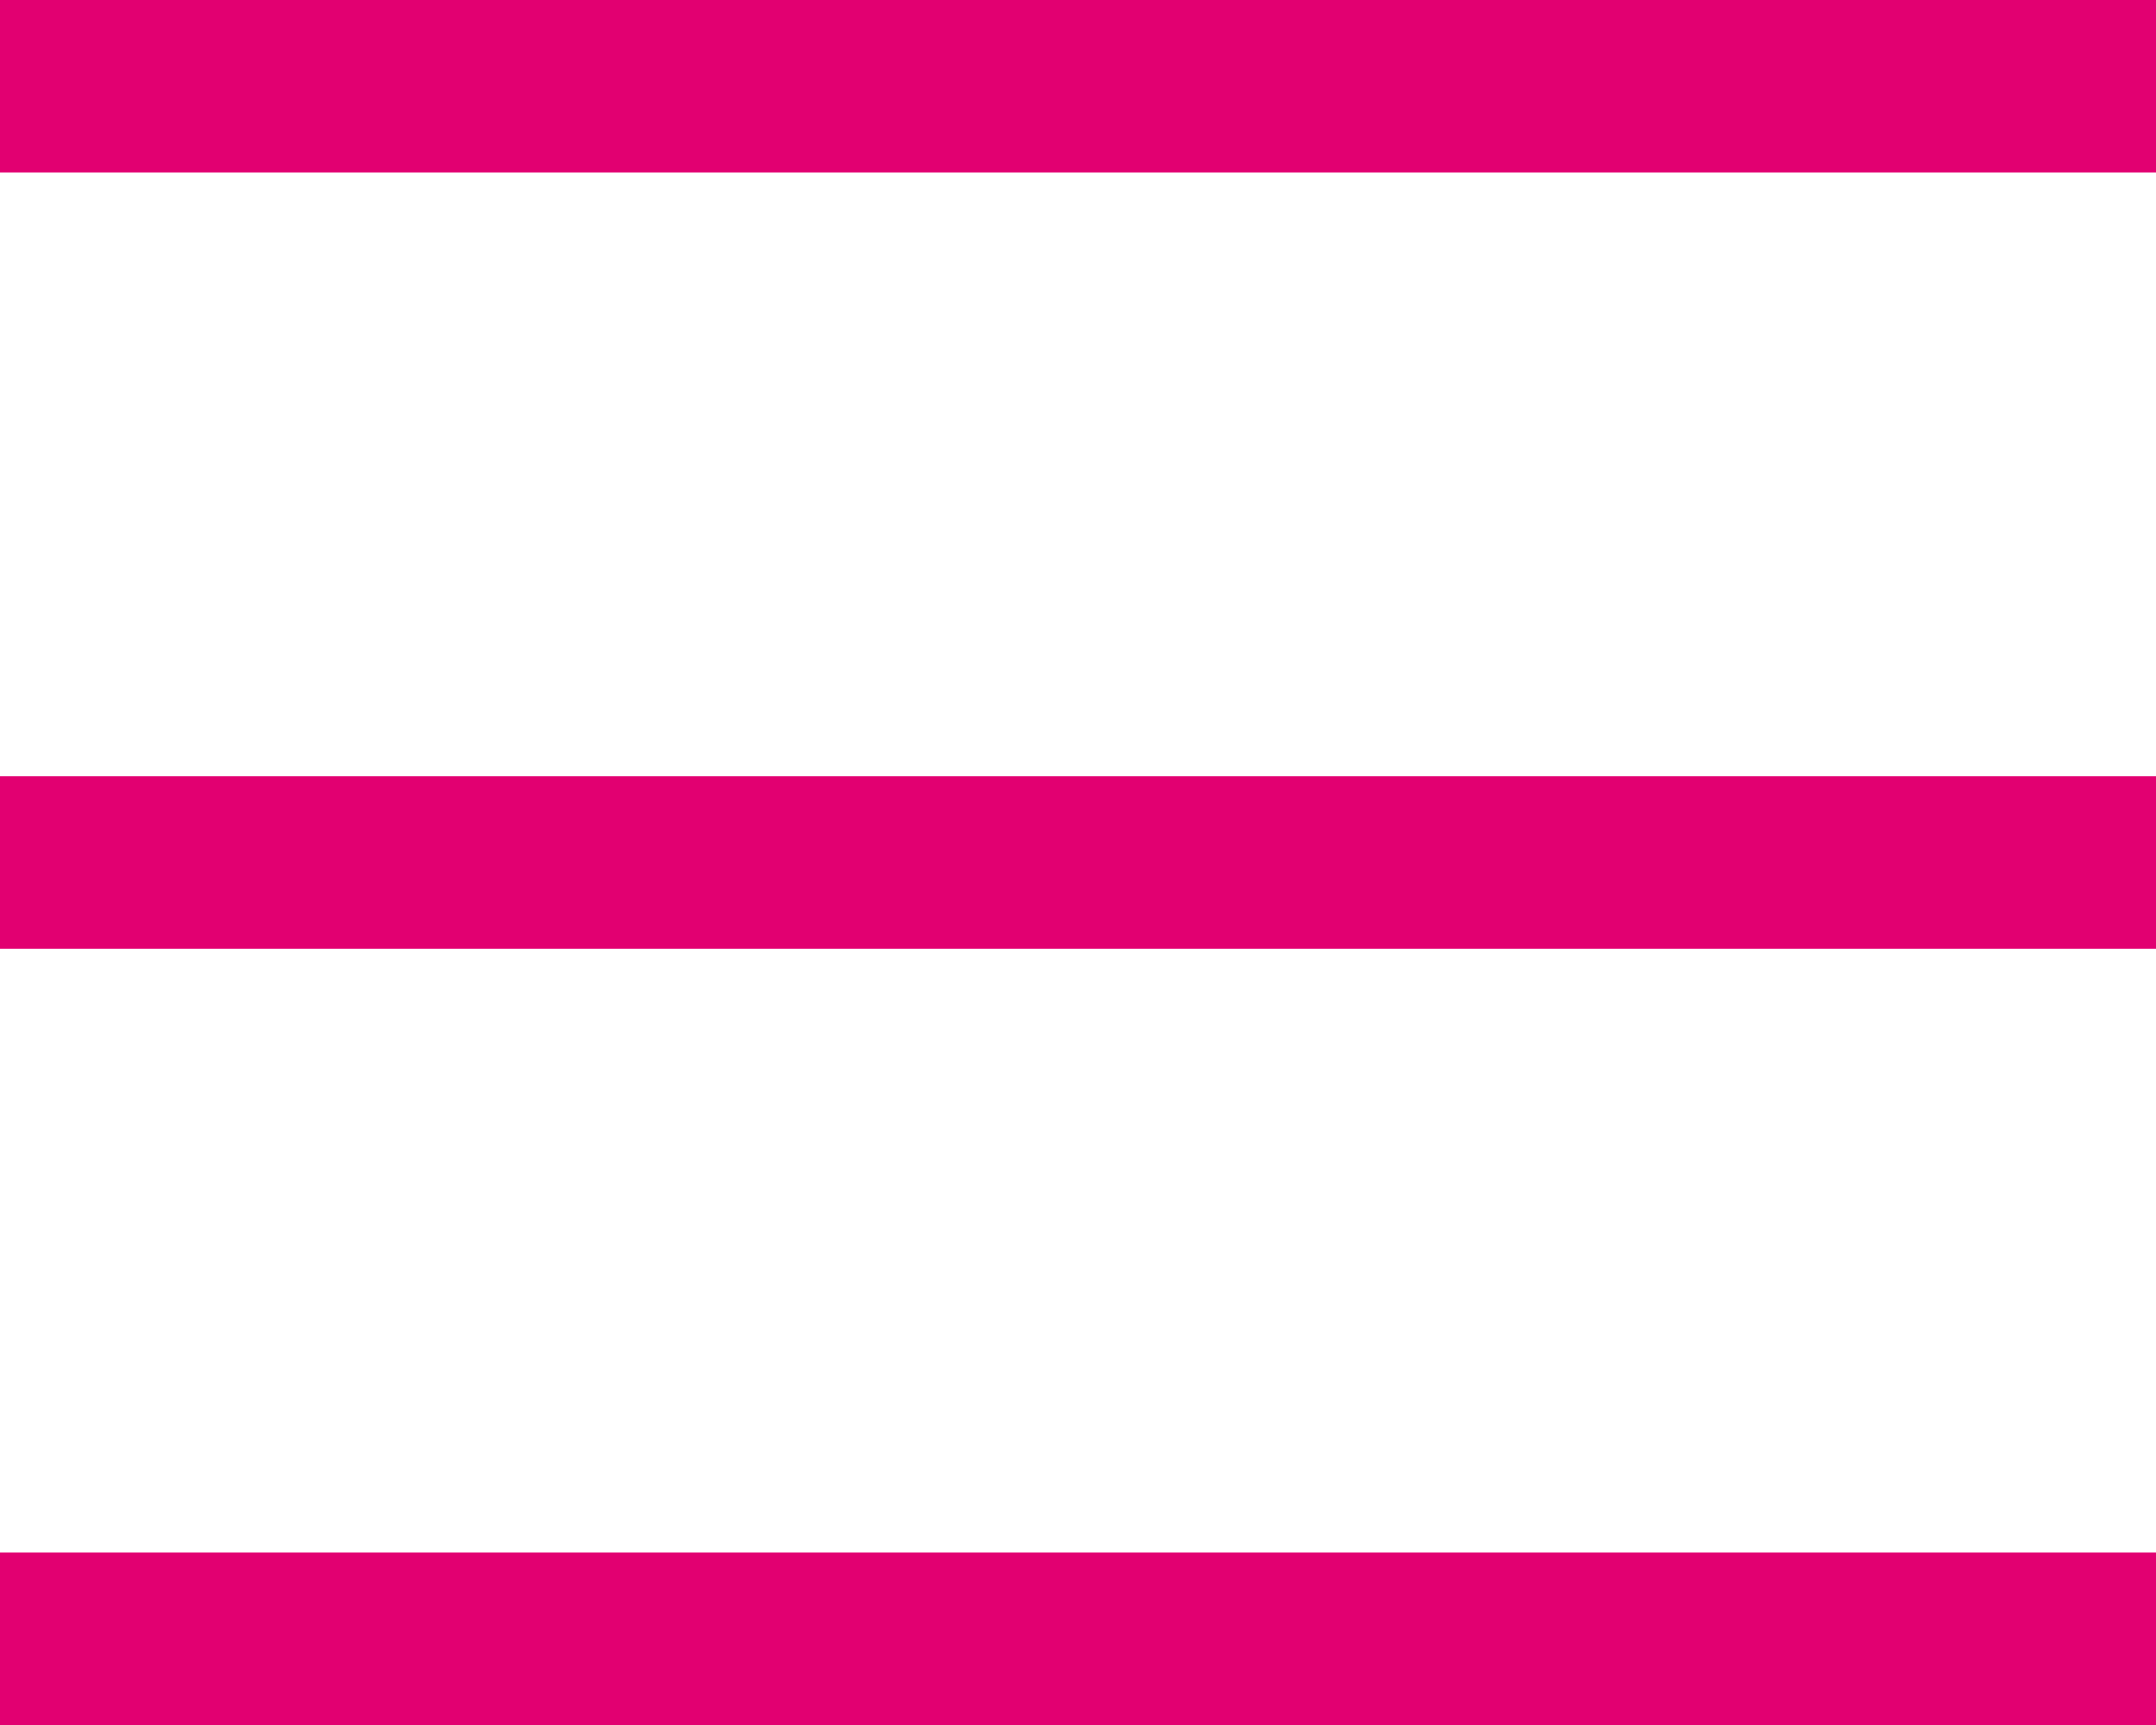
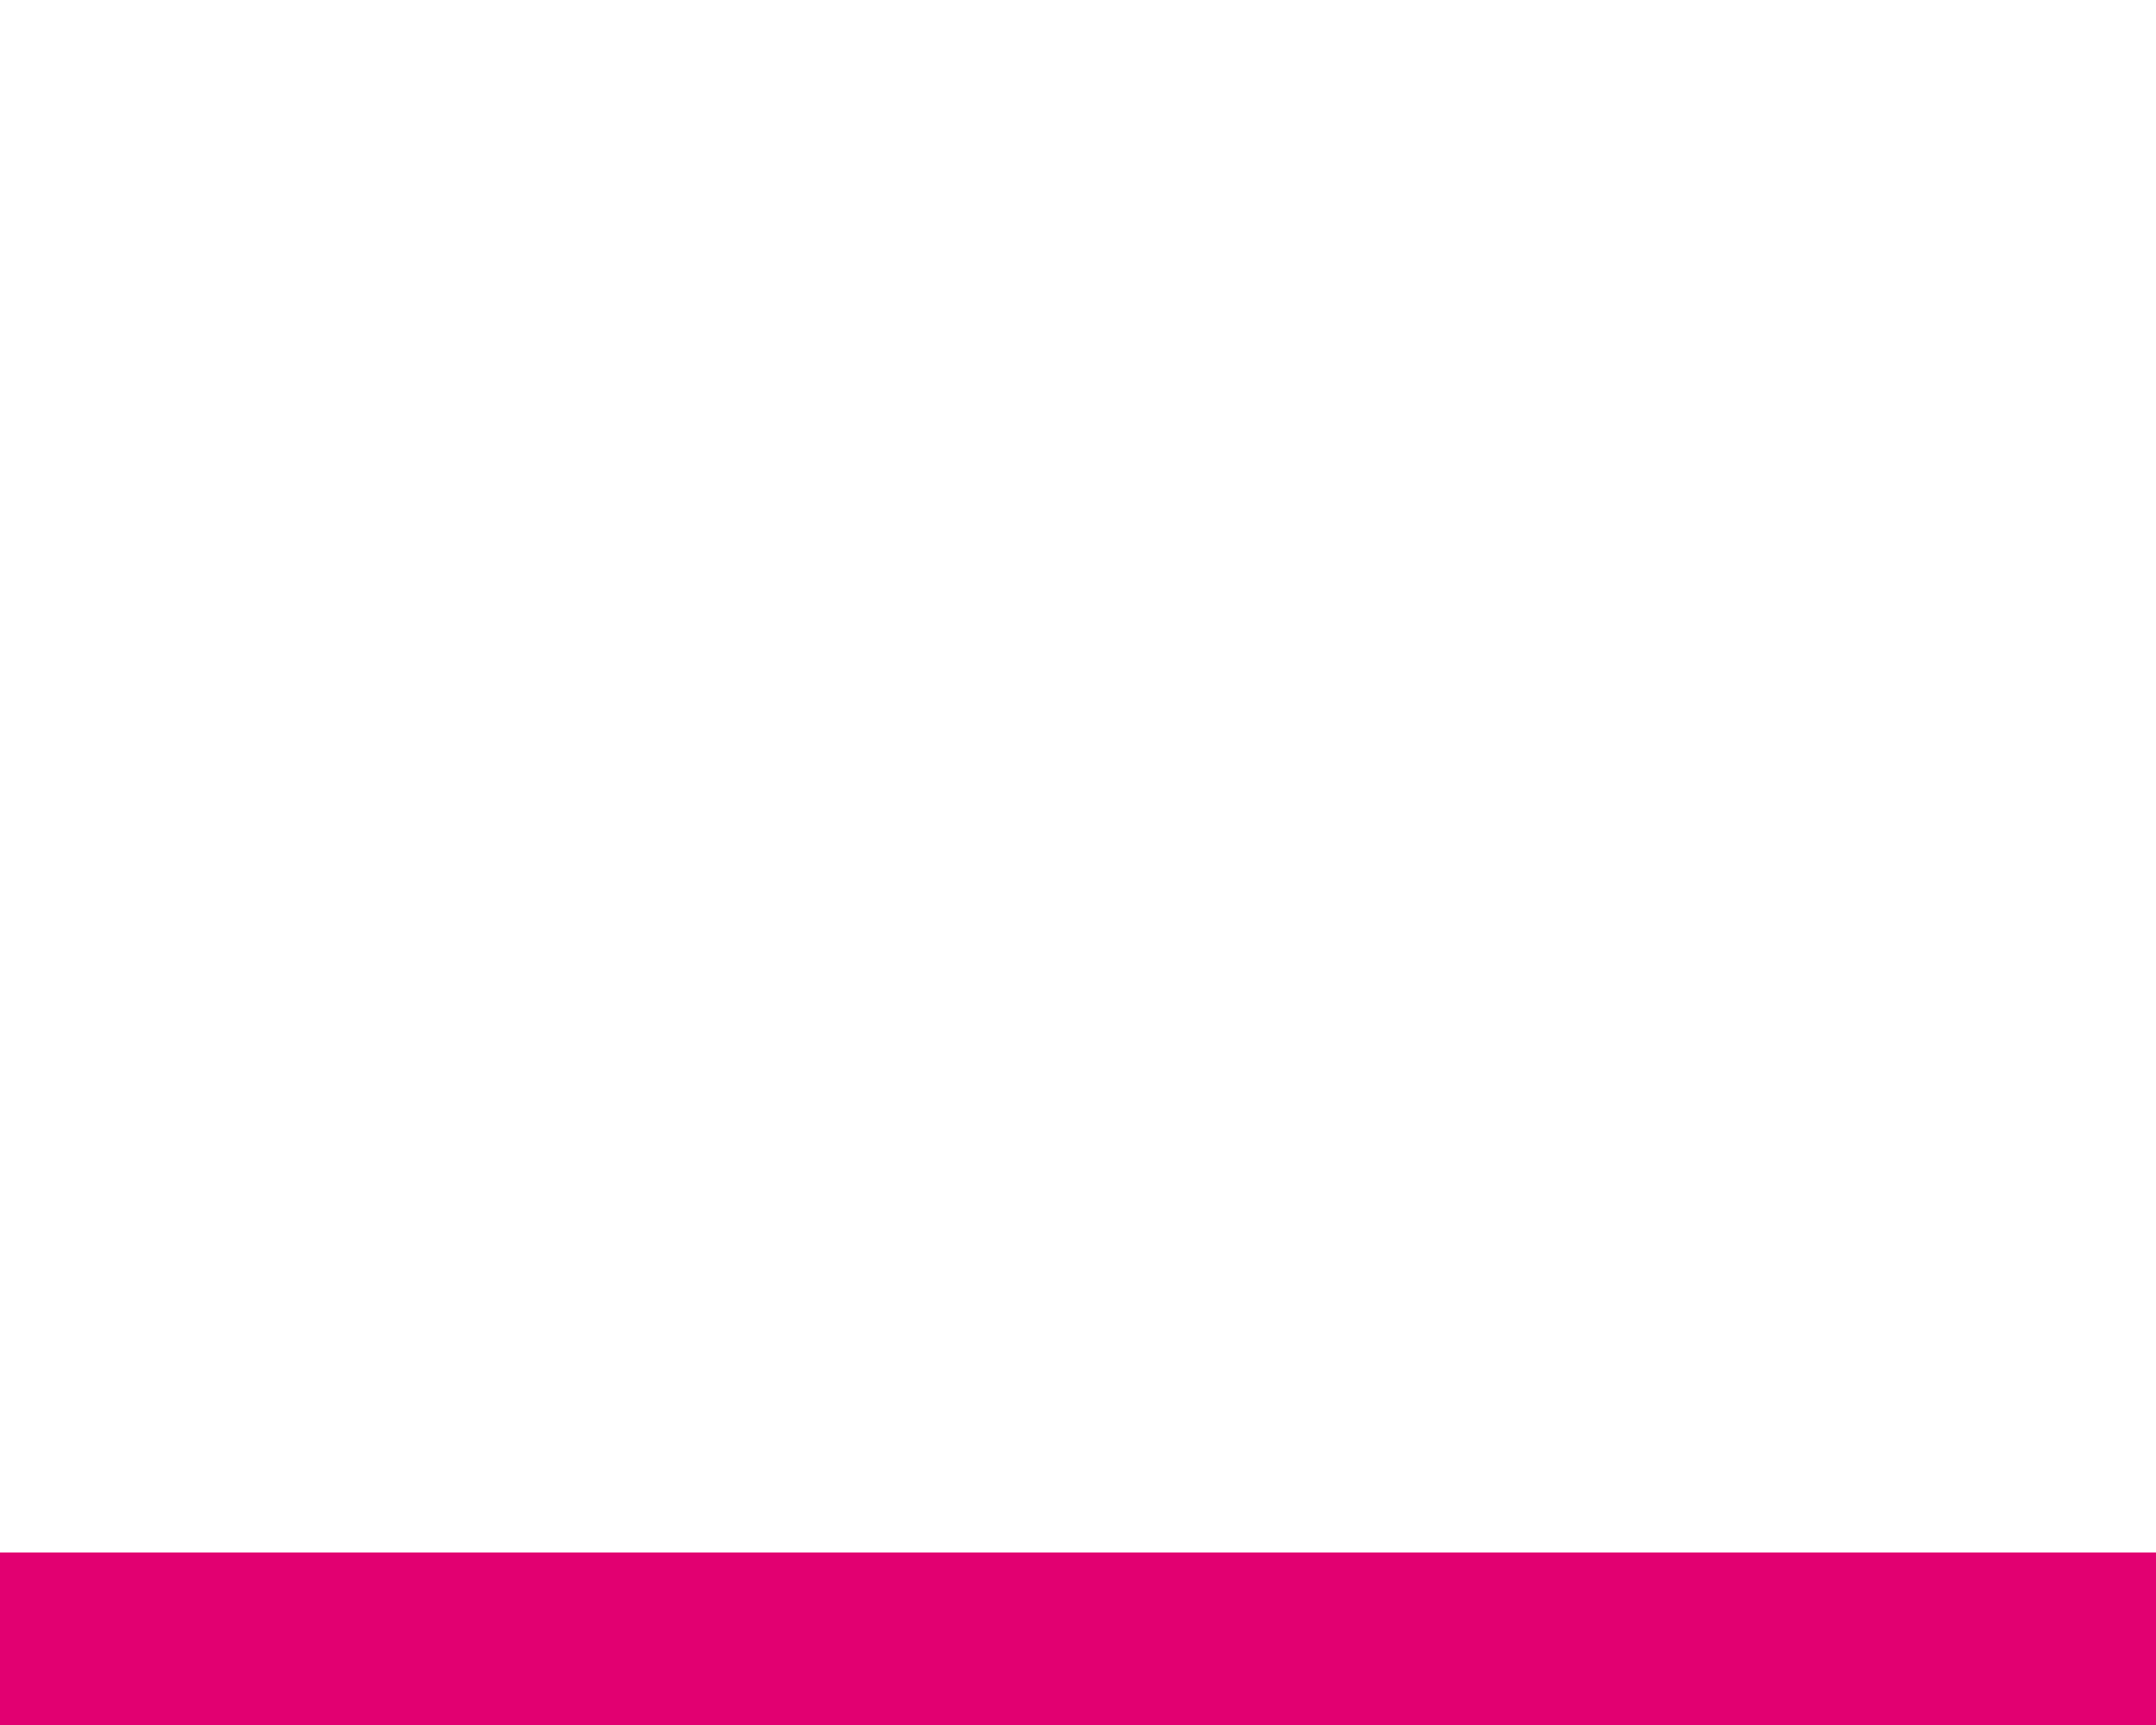
<svg xmlns="http://www.w3.org/2000/svg" viewBox="0 0 25 20" fill="none">
-   <rect width="25" height="2" fill="#E20071" />
-   <rect y="9" width="25" height="2" fill="#E20071" />
  <rect y="18" width="25" height="2" fill="#E20071" />
</svg>